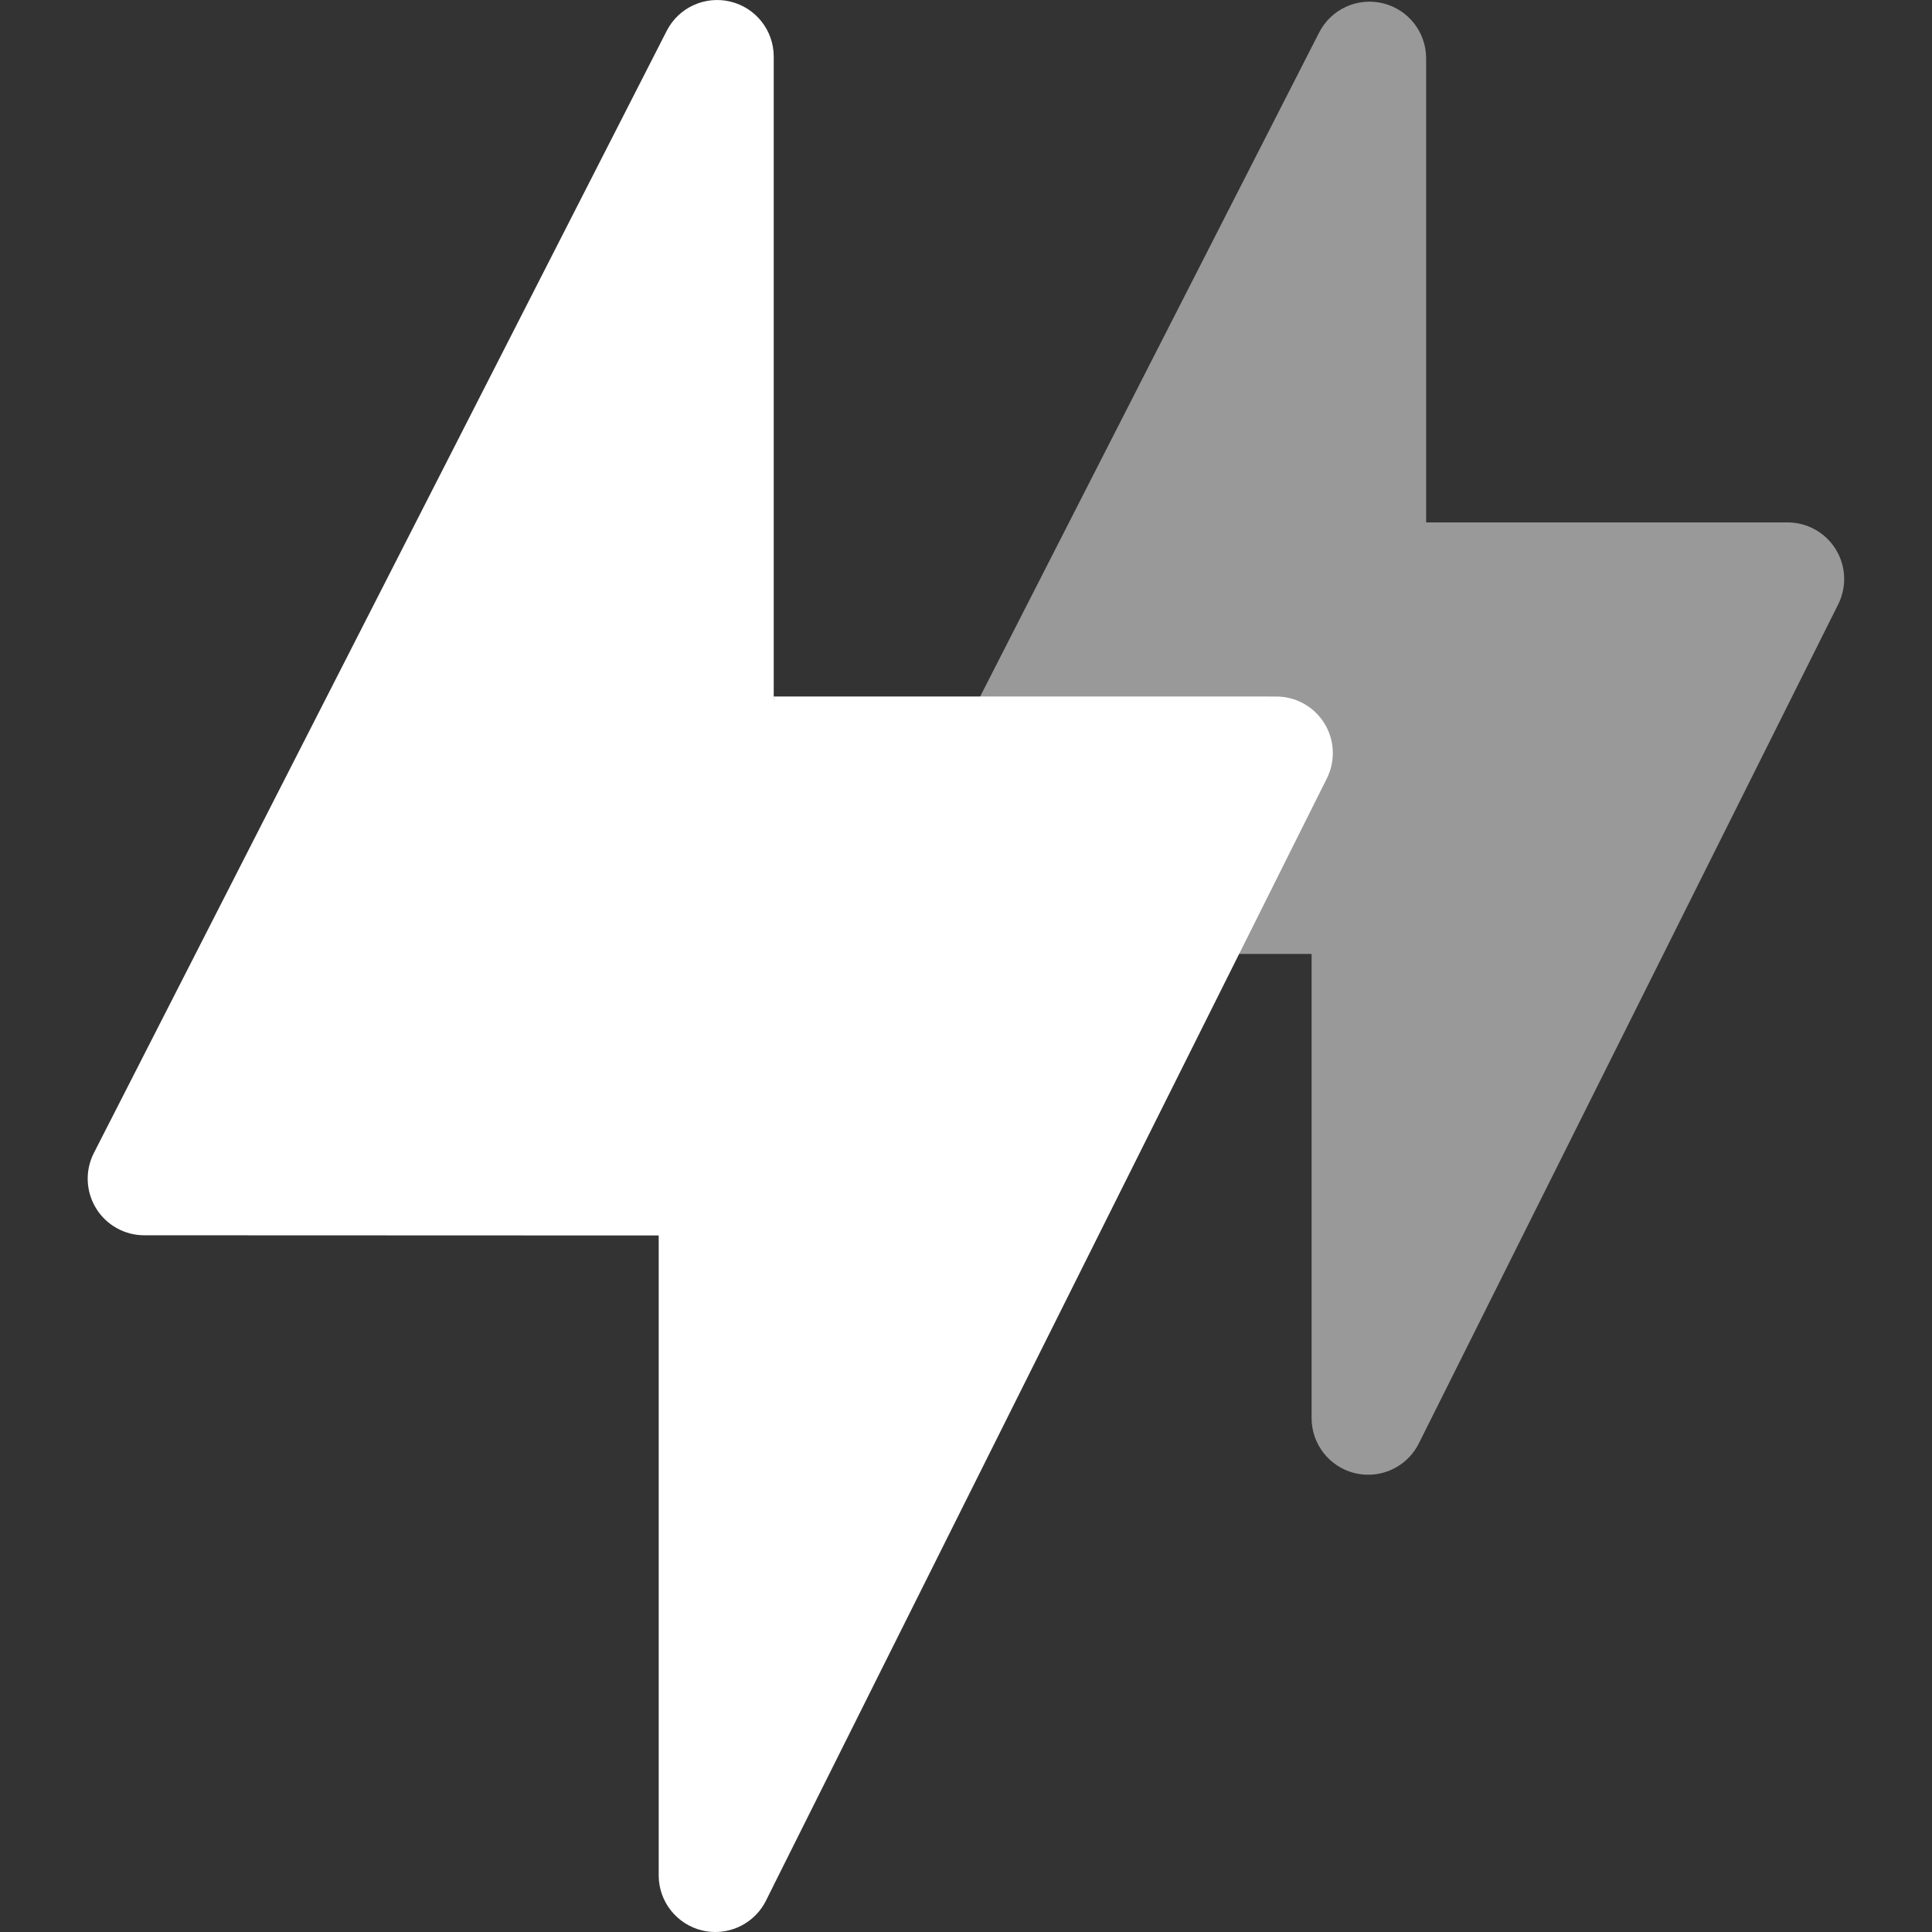
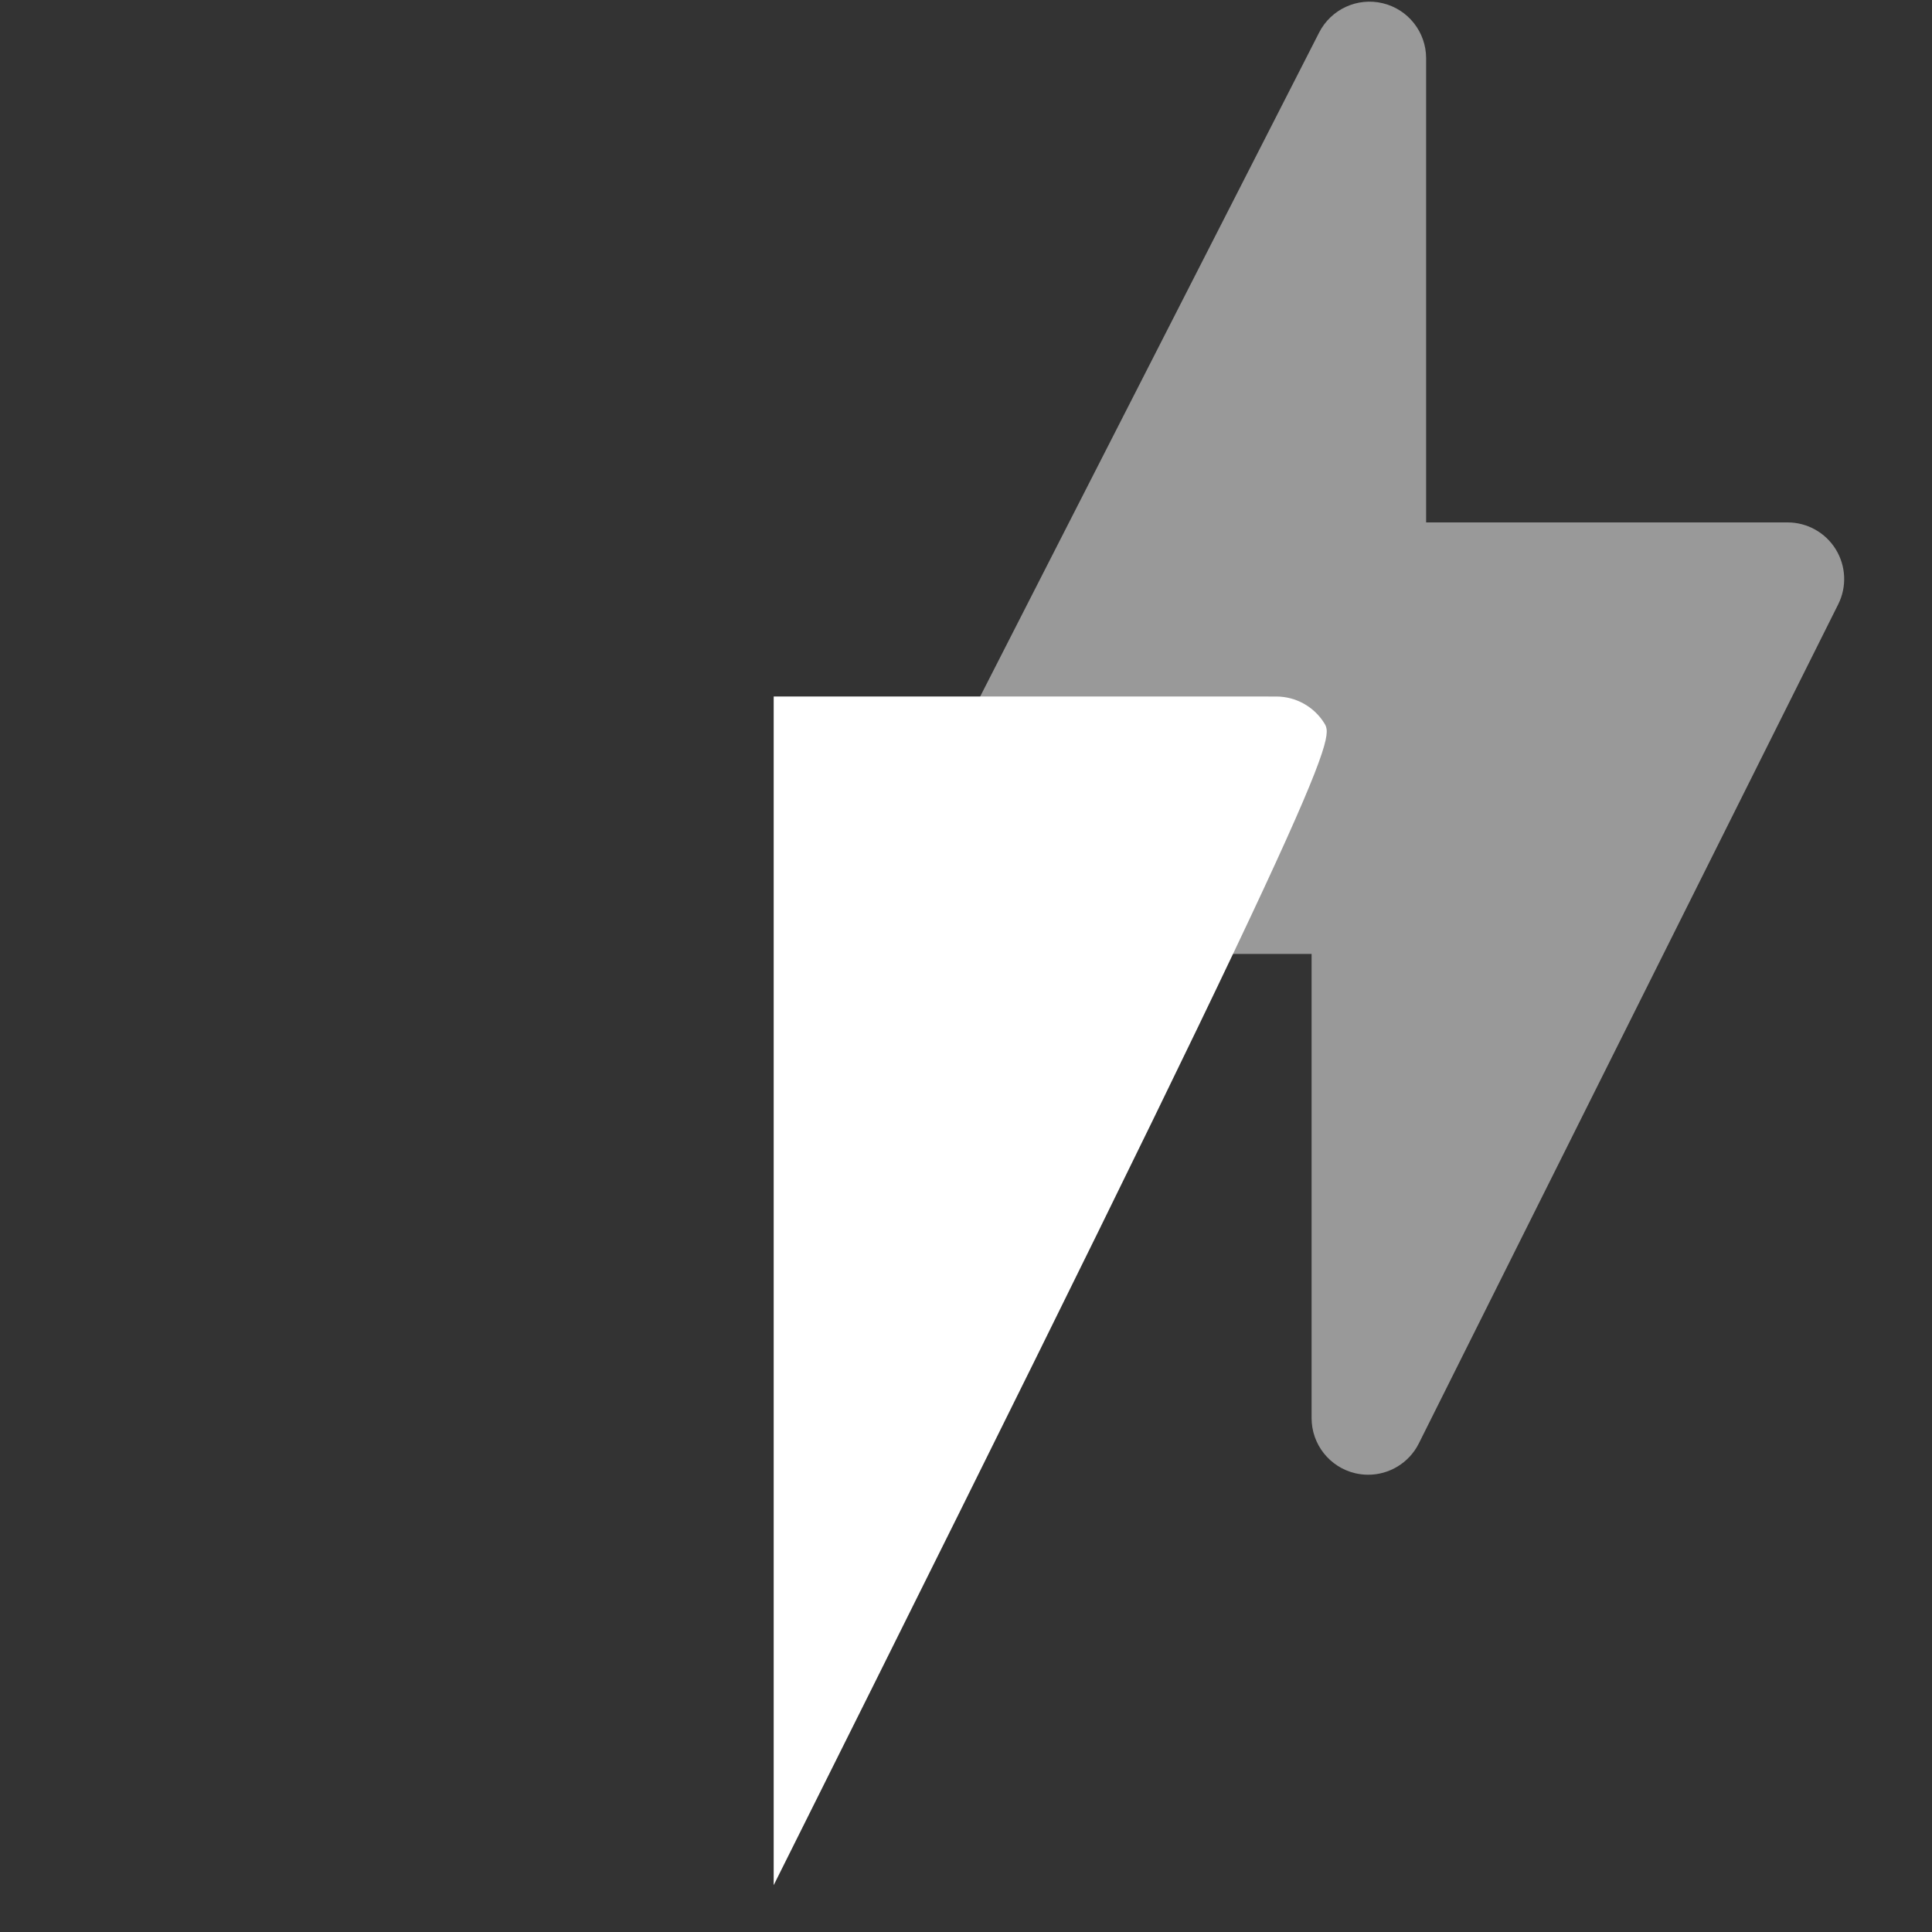
<svg xmlns="http://www.w3.org/2000/svg" fill="none" viewBox="0 0 50 50" height="50" width="50">
  <rect x="0" y="0" width="50" height="50" fill="#333333" stroke="none" />
  <path fill="white" d="M35.409 38.166C35.297 38.166 35.184 38.153 35.072 38.127C34.411 37.971 33.944 37.38 33.944 36.701V24.688L24.359 24.685C23.849 24.684 23.376 24.419 23.11 23.985C22.844 23.55 22.823 23.008 23.055 22.554L34.139 0.842C34.447 0.239 35.128 -0.075 35.786 0.084C36.444 0.242 36.908 0.831 36.908 1.508V13.52H46.262C46.77 13.52 47.241 13.783 47.508 14.214C47.775 14.646 47.8 15.185 47.573 15.639L36.719 37.356C36.467 37.86 35.954 38.166 35.409 38.166Z" opacity="0.5" />
-   <path fill="white" d="M20.024 1.465C20.024 0.788 19.56 0.199 18.901 0.041C18.243 -0.117 17.562 0.196 17.254 0.799L2.43 29.838C2.198 30.292 2.219 30.834 2.485 31.269C2.751 31.704 3.224 31.969 3.734 31.969L17.047 31.974V48.535C17.047 49.214 17.515 49.804 18.176 49.961C18.288 49.987 18.401 50 18.513 50C19.058 50 19.57 49.694 19.823 49.19L20.024 48.787L21 29.965L20.024 18.025V1.465Z" />
-   <path fill="white" d="M34.275 18.72C34.008 18.288 33.536 18.026 33.029 18.026L20.023 18.025V48.788L34.339 20.145C34.566 19.691 34.542 19.152 34.275 18.72Z" />
+   <path fill="white" d="M34.275 18.72C34.008 18.288 33.536 18.026 33.029 18.026L20.023 18.025V48.788C34.566 19.691 34.542 19.152 34.275 18.72Z" />
</svg>